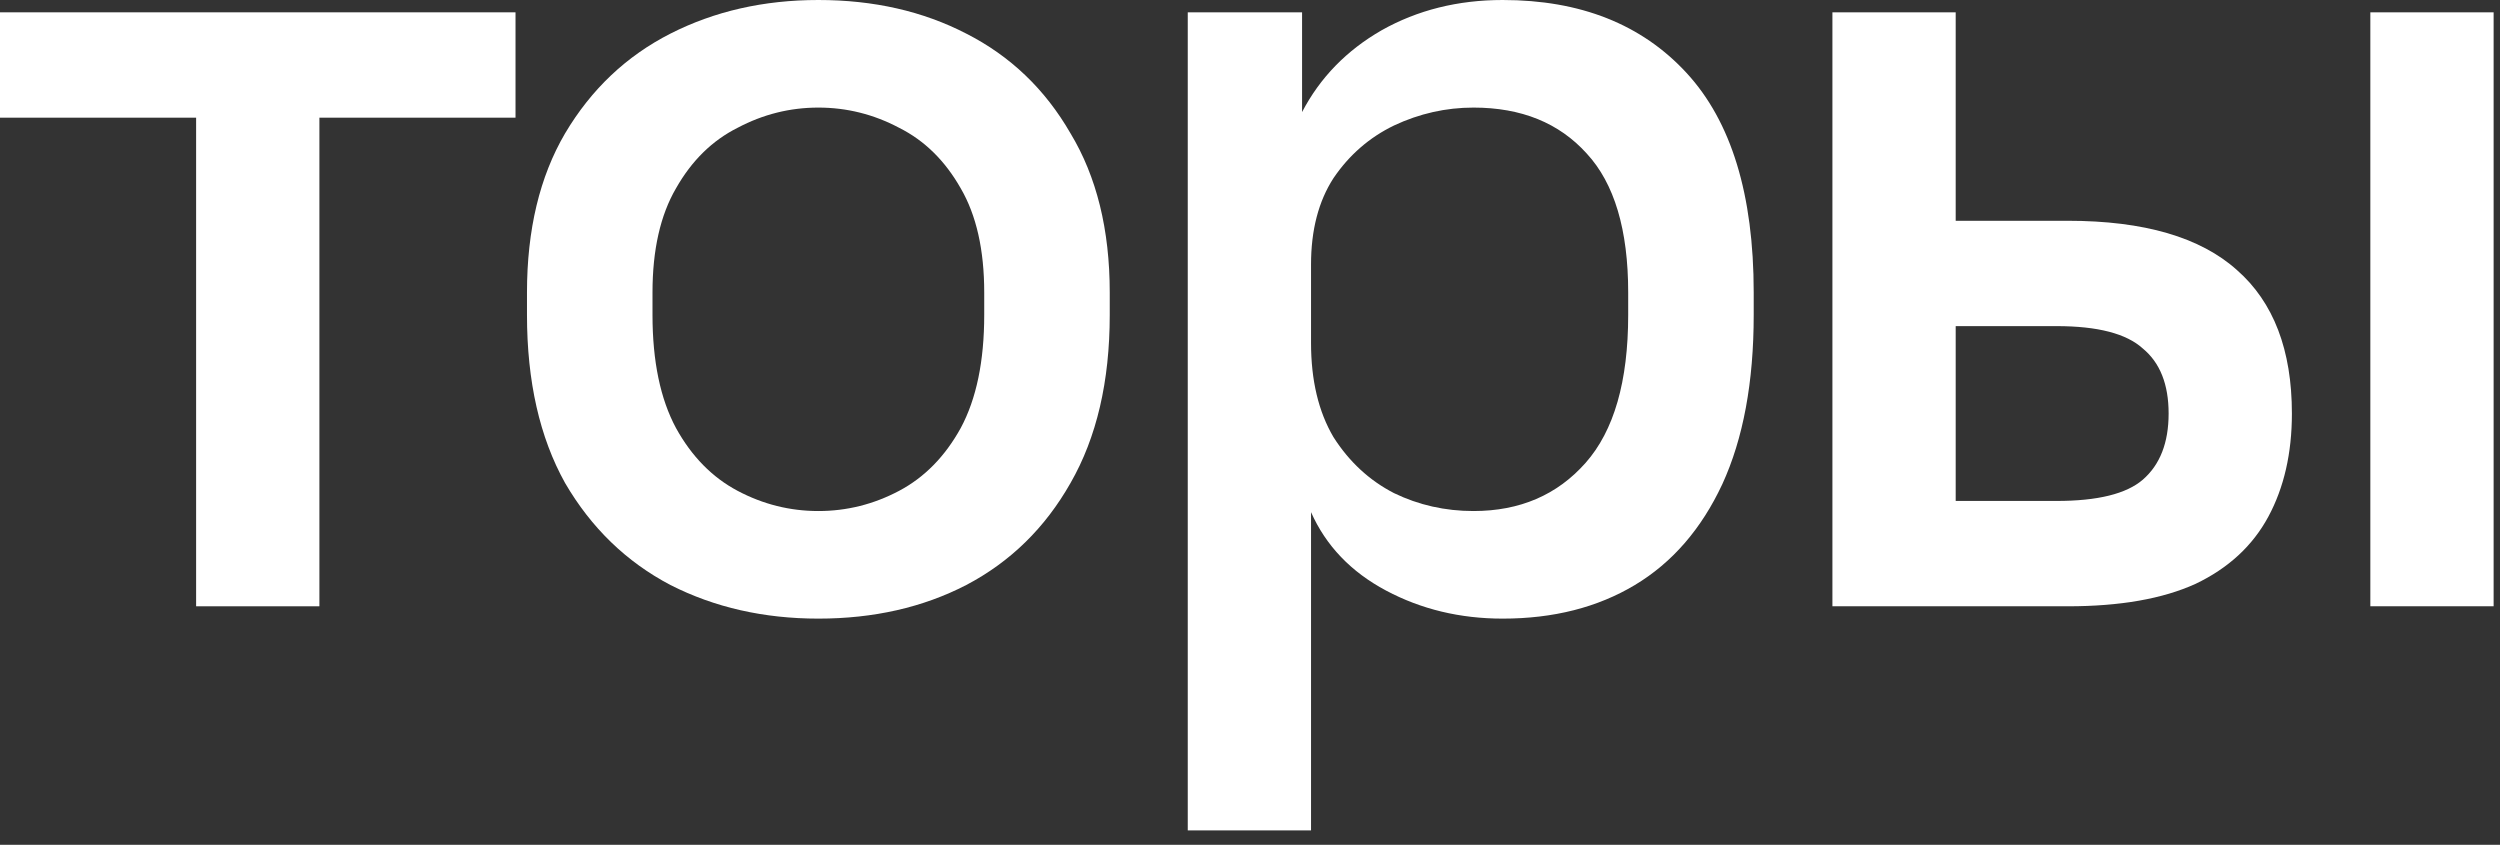
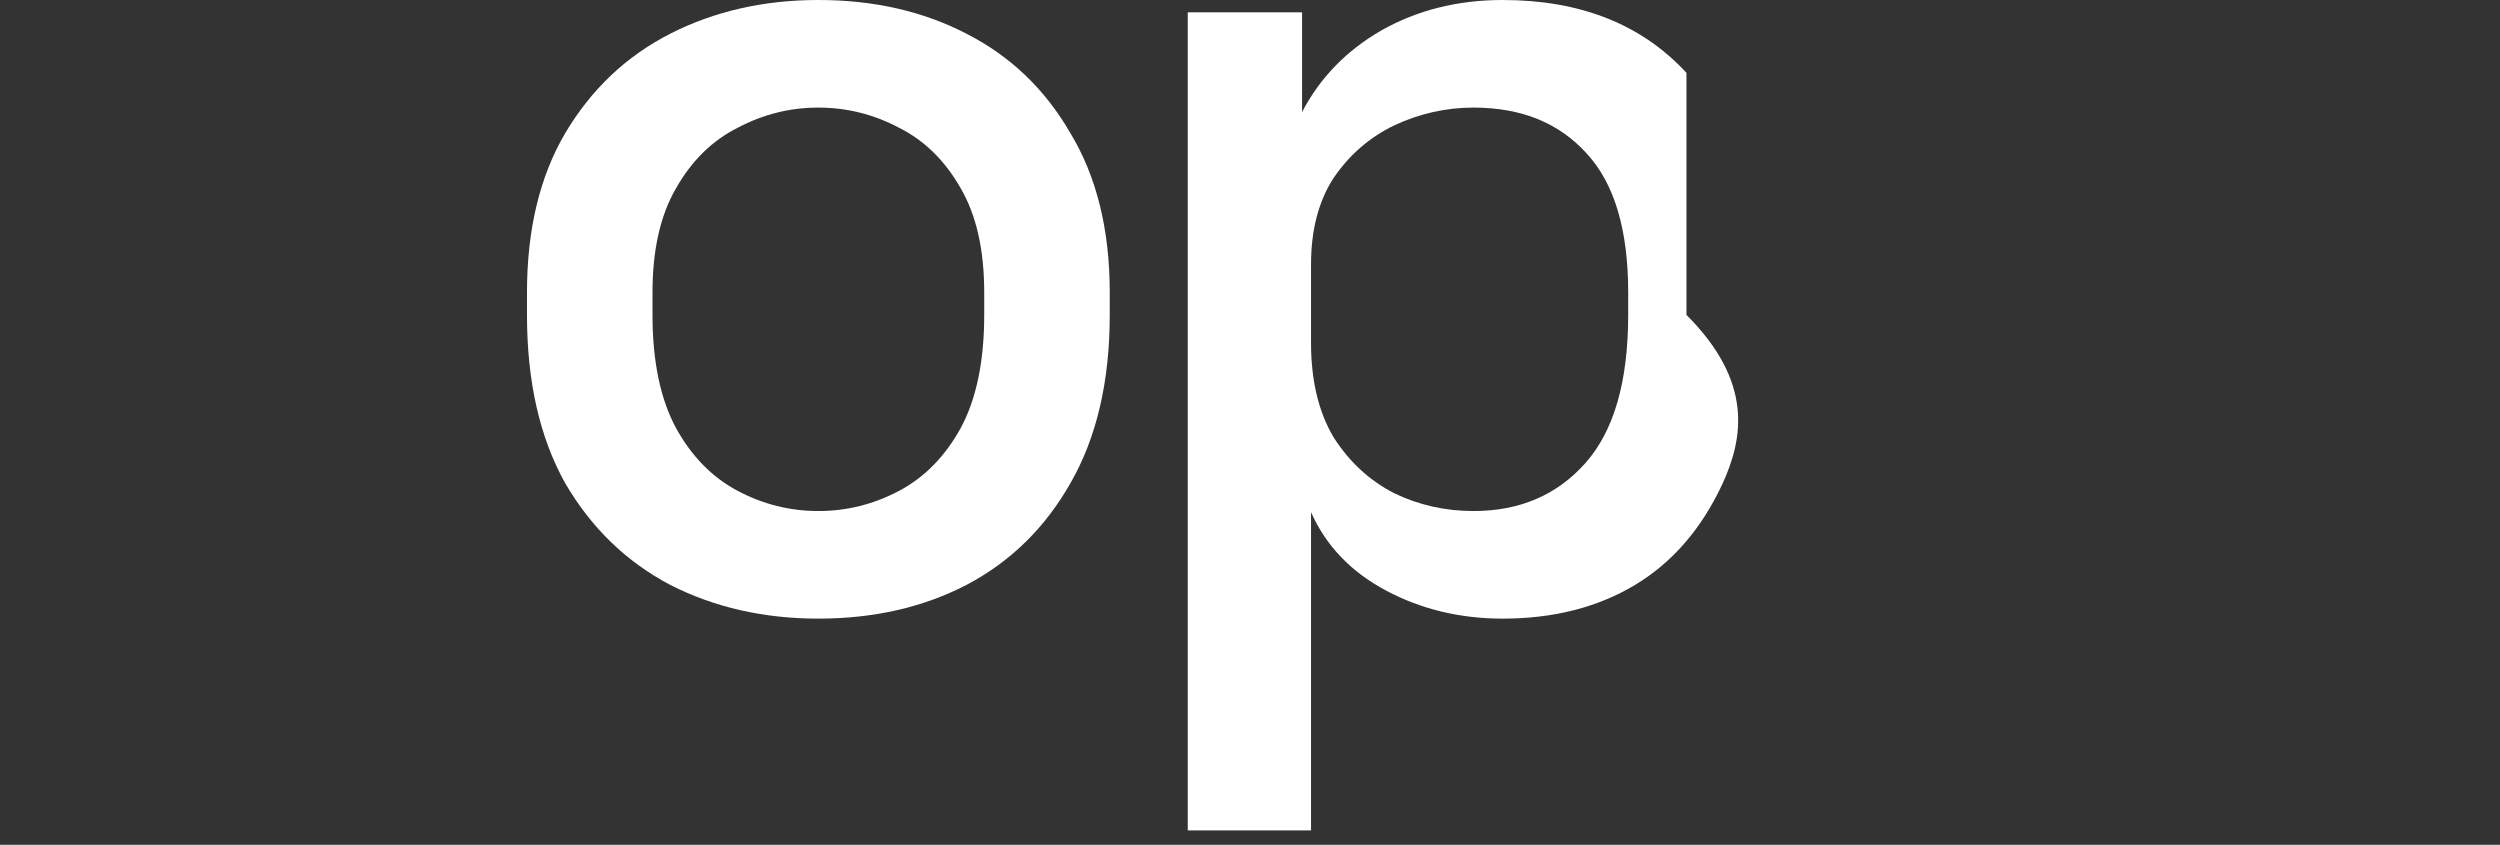
<svg xmlns="http://www.w3.org/2000/svg" width="145" height="49" viewBox="0 0 145 49" fill="none">
  <rect x="0" y="0" width="145" height="49" fill="#333333" stroke="none" />
-   <path d="M11.375 35.165V6.825H0V0.715H29.9V6.825H18.525V35.165H11.375Z" fill="white" />
  <path d="M47.465 35.88C44.302 35.88 41.442 35.23 38.885 33.93C36.329 32.587 34.292 30.615 32.775 28.015C31.302 25.372 30.565 22.122 30.565 18.265V16.965C30.565 13.325 31.302 10.248 32.775 7.735C34.292 5.178 36.329 3.25 38.885 1.95C41.442 0.65 44.302 0 47.465 0C50.672 0 53.532 0.65 56.045 1.95C58.602 3.25 60.617 5.178 62.09 7.735C63.607 10.248 64.365 13.325 64.365 16.965V18.265C64.365 22.122 63.607 25.372 62.09 28.015C60.617 30.615 58.602 32.587 56.045 33.93C53.532 35.23 50.672 35.88 47.465 35.88ZM47.465 29.64C49.112 29.64 50.672 29.25 52.145 28.47C53.619 27.69 54.81 26.477 55.72 24.83C56.63 23.14 57.085 20.952 57.085 18.265V16.965C57.085 14.495 56.63 12.48 55.72 10.92C54.81 9.317 53.619 8.147 52.145 7.41C50.672 6.63 49.112 6.24 47.465 6.24C45.819 6.24 44.259 6.63 42.785 7.41C41.312 8.147 40.12 9.317 39.21 10.92C38.3 12.48 37.845 14.495 37.845 16.965V18.265C37.845 20.952 38.3 23.14 39.21 24.83C40.12 26.477 41.312 27.69 42.785 28.47C44.259 29.25 45.819 29.64 47.465 29.64Z" fill="white" />
-   <path d="M68.89 48.165V0.715H75.52V6.5C76.56 4.507 78.098 2.925 80.135 1.755C82.215 0.585 84.555 0 87.155 0C91.662 0 95.215 1.408 97.815 4.225C100.415 7.042 101.715 11.288 101.715 16.965V18.265C101.715 22.165 101.108 25.437 99.895 28.08C98.681 30.68 96.992 32.63 94.825 33.93C92.658 35.23 90.102 35.88 87.155 35.88C84.685 35.88 82.431 35.338 80.395 34.255C78.358 33.172 76.906 31.655 76.04 29.705V48.165H68.89ZM85.465 29.64C88.151 29.64 90.318 28.708 91.965 26.845C93.612 24.982 94.435 22.122 94.435 18.265V16.965C94.435 13.325 93.633 10.638 92.03 8.905C90.427 7.128 88.238 6.24 85.465 6.24C83.862 6.24 82.323 6.587 80.85 7.28C79.42 7.973 78.25 8.992 77.34 10.335C76.473 11.678 76.04 13.347 76.04 15.34V19.89C76.04 22.057 76.473 23.877 77.34 25.35C78.25 26.78 79.42 27.863 80.85 28.6C82.28 29.293 83.818 29.64 85.465 29.64Z" fill="white" />
-   <path d="M106.28 35.165V0.715H113.43V12.805H119.93C124.35 12.805 127.622 13.758 129.745 15.665C131.868 17.528 132.93 20.302 132.93 23.985C132.93 26.282 132.475 28.275 131.565 29.965C130.655 31.655 129.247 32.955 127.34 33.865C125.433 34.732 122.963 35.165 119.93 35.165H106.28ZM113.43 29.055H119.28C121.663 29.055 123.332 28.643 124.285 27.82C125.282 26.953 125.78 25.675 125.78 23.985C125.78 22.295 125.282 21.038 124.285 20.215C123.332 19.348 121.663 18.915 119.28 18.915H113.43V29.055ZM137.48 35.165V0.715H144.63V35.165H137.48Z" fill="white" />
+   <path d="M68.89 48.165V0.715H75.52V6.5C76.56 4.507 78.098 2.925 80.135 1.755C82.215 0.585 84.555 0 87.155 0C91.662 0 95.215 1.408 97.815 4.225V18.265C101.715 22.165 101.108 25.437 99.895 28.08C98.681 30.68 96.992 32.63 94.825 33.93C92.658 35.23 90.102 35.88 87.155 35.88C84.685 35.88 82.431 35.338 80.395 34.255C78.358 33.172 76.906 31.655 76.04 29.705V48.165H68.89ZM85.465 29.64C88.151 29.64 90.318 28.708 91.965 26.845C93.612 24.982 94.435 22.122 94.435 18.265V16.965C94.435 13.325 93.633 10.638 92.03 8.905C90.427 7.128 88.238 6.24 85.465 6.24C83.862 6.24 82.323 6.587 80.85 7.28C79.42 7.973 78.25 8.992 77.34 10.335C76.473 11.678 76.04 13.347 76.04 15.34V19.89C76.04 22.057 76.473 23.877 77.34 25.35C78.25 26.78 79.42 27.863 80.85 28.6C82.28 29.293 83.818 29.64 85.465 29.64Z" fill="white" />
</svg>